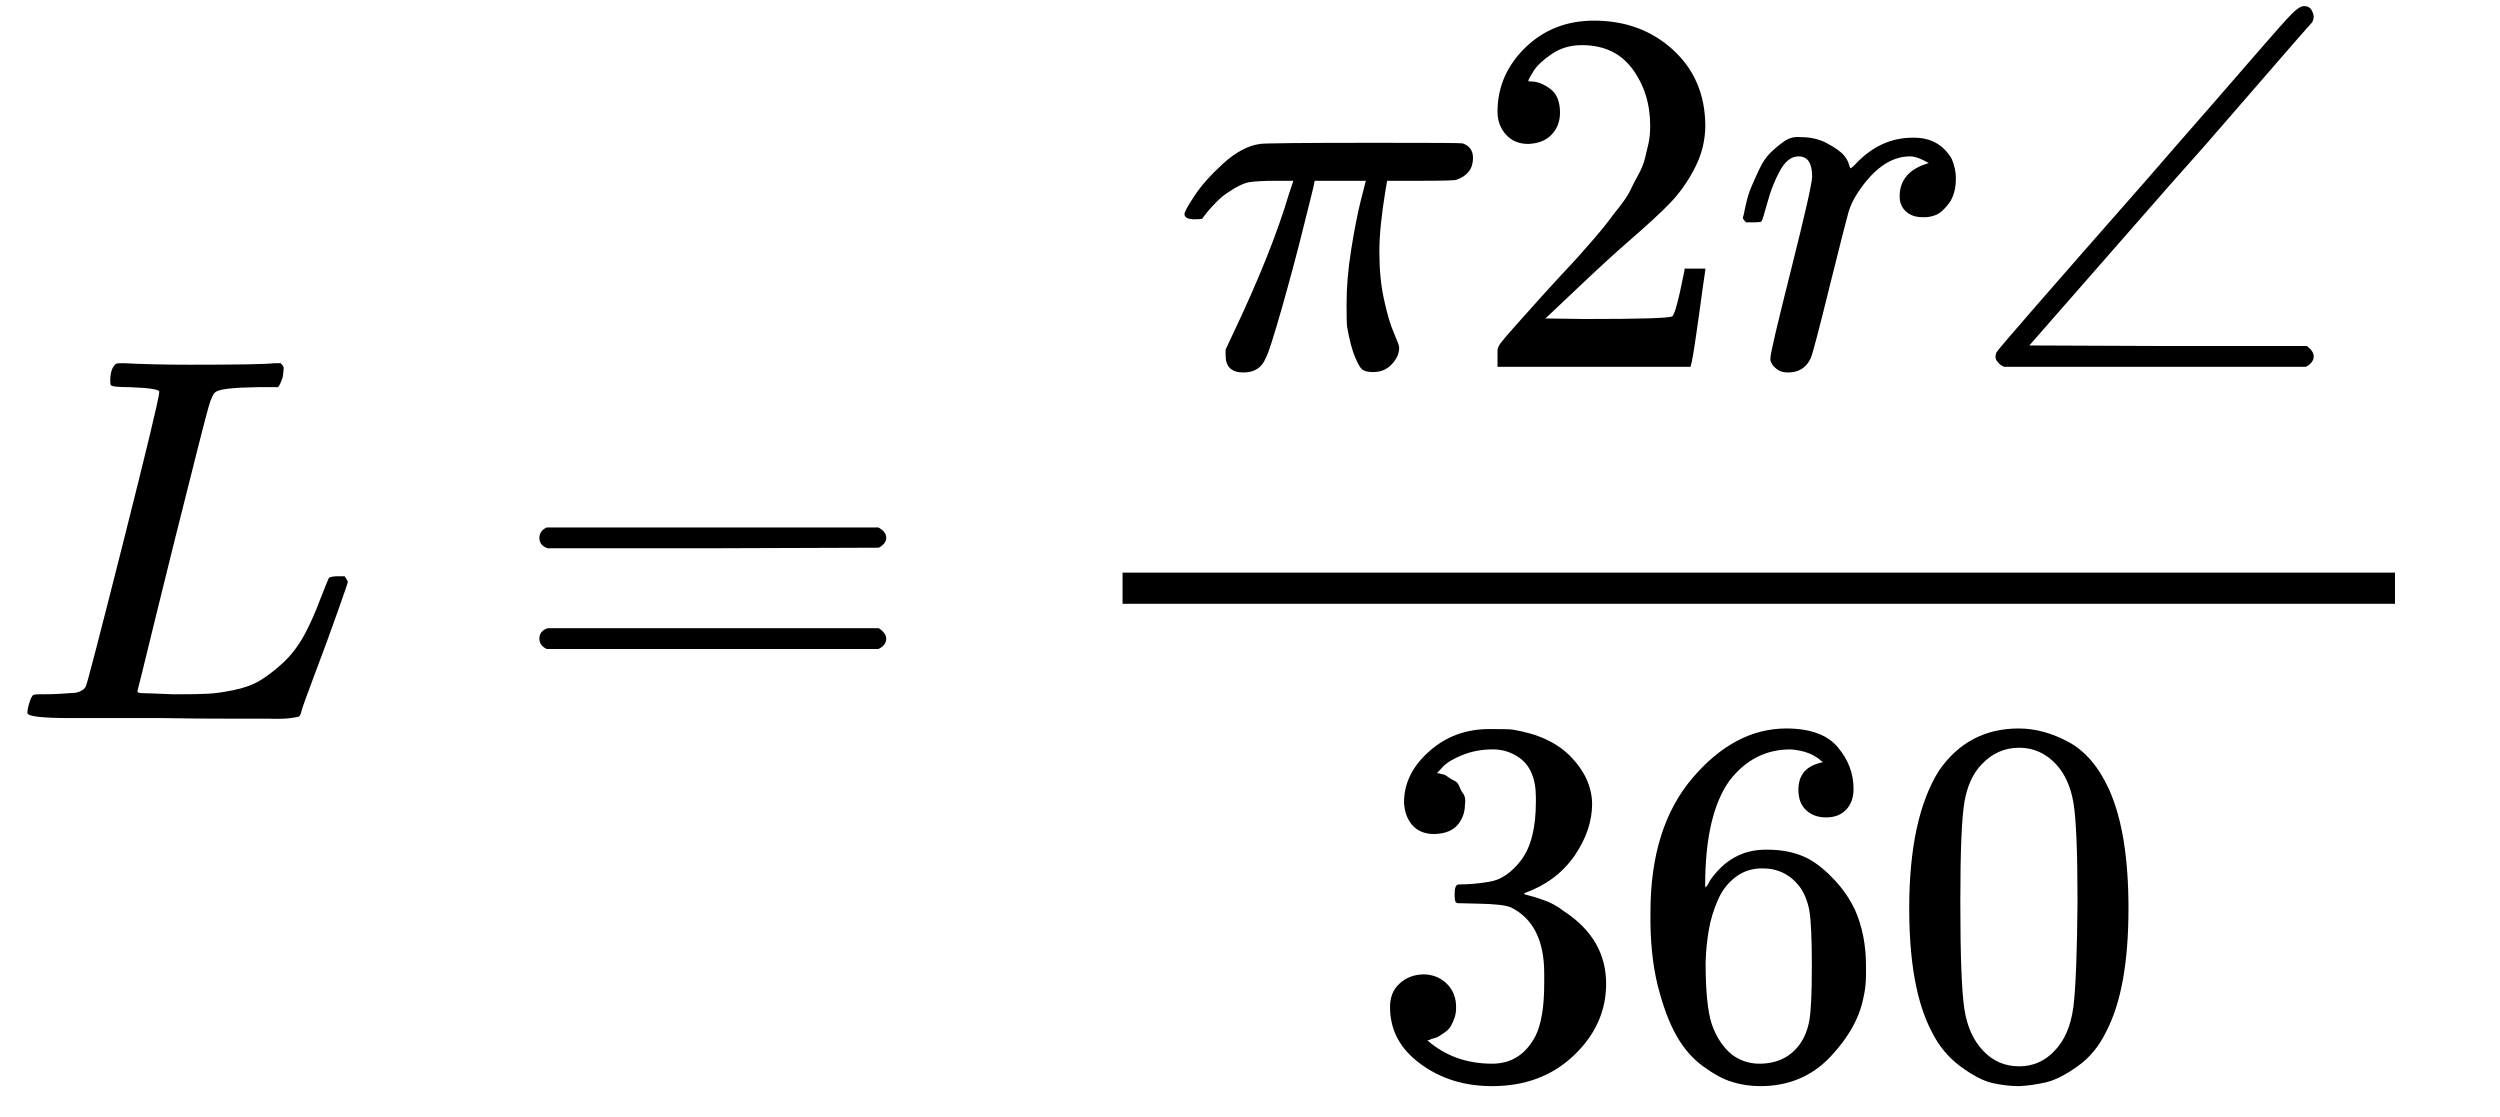
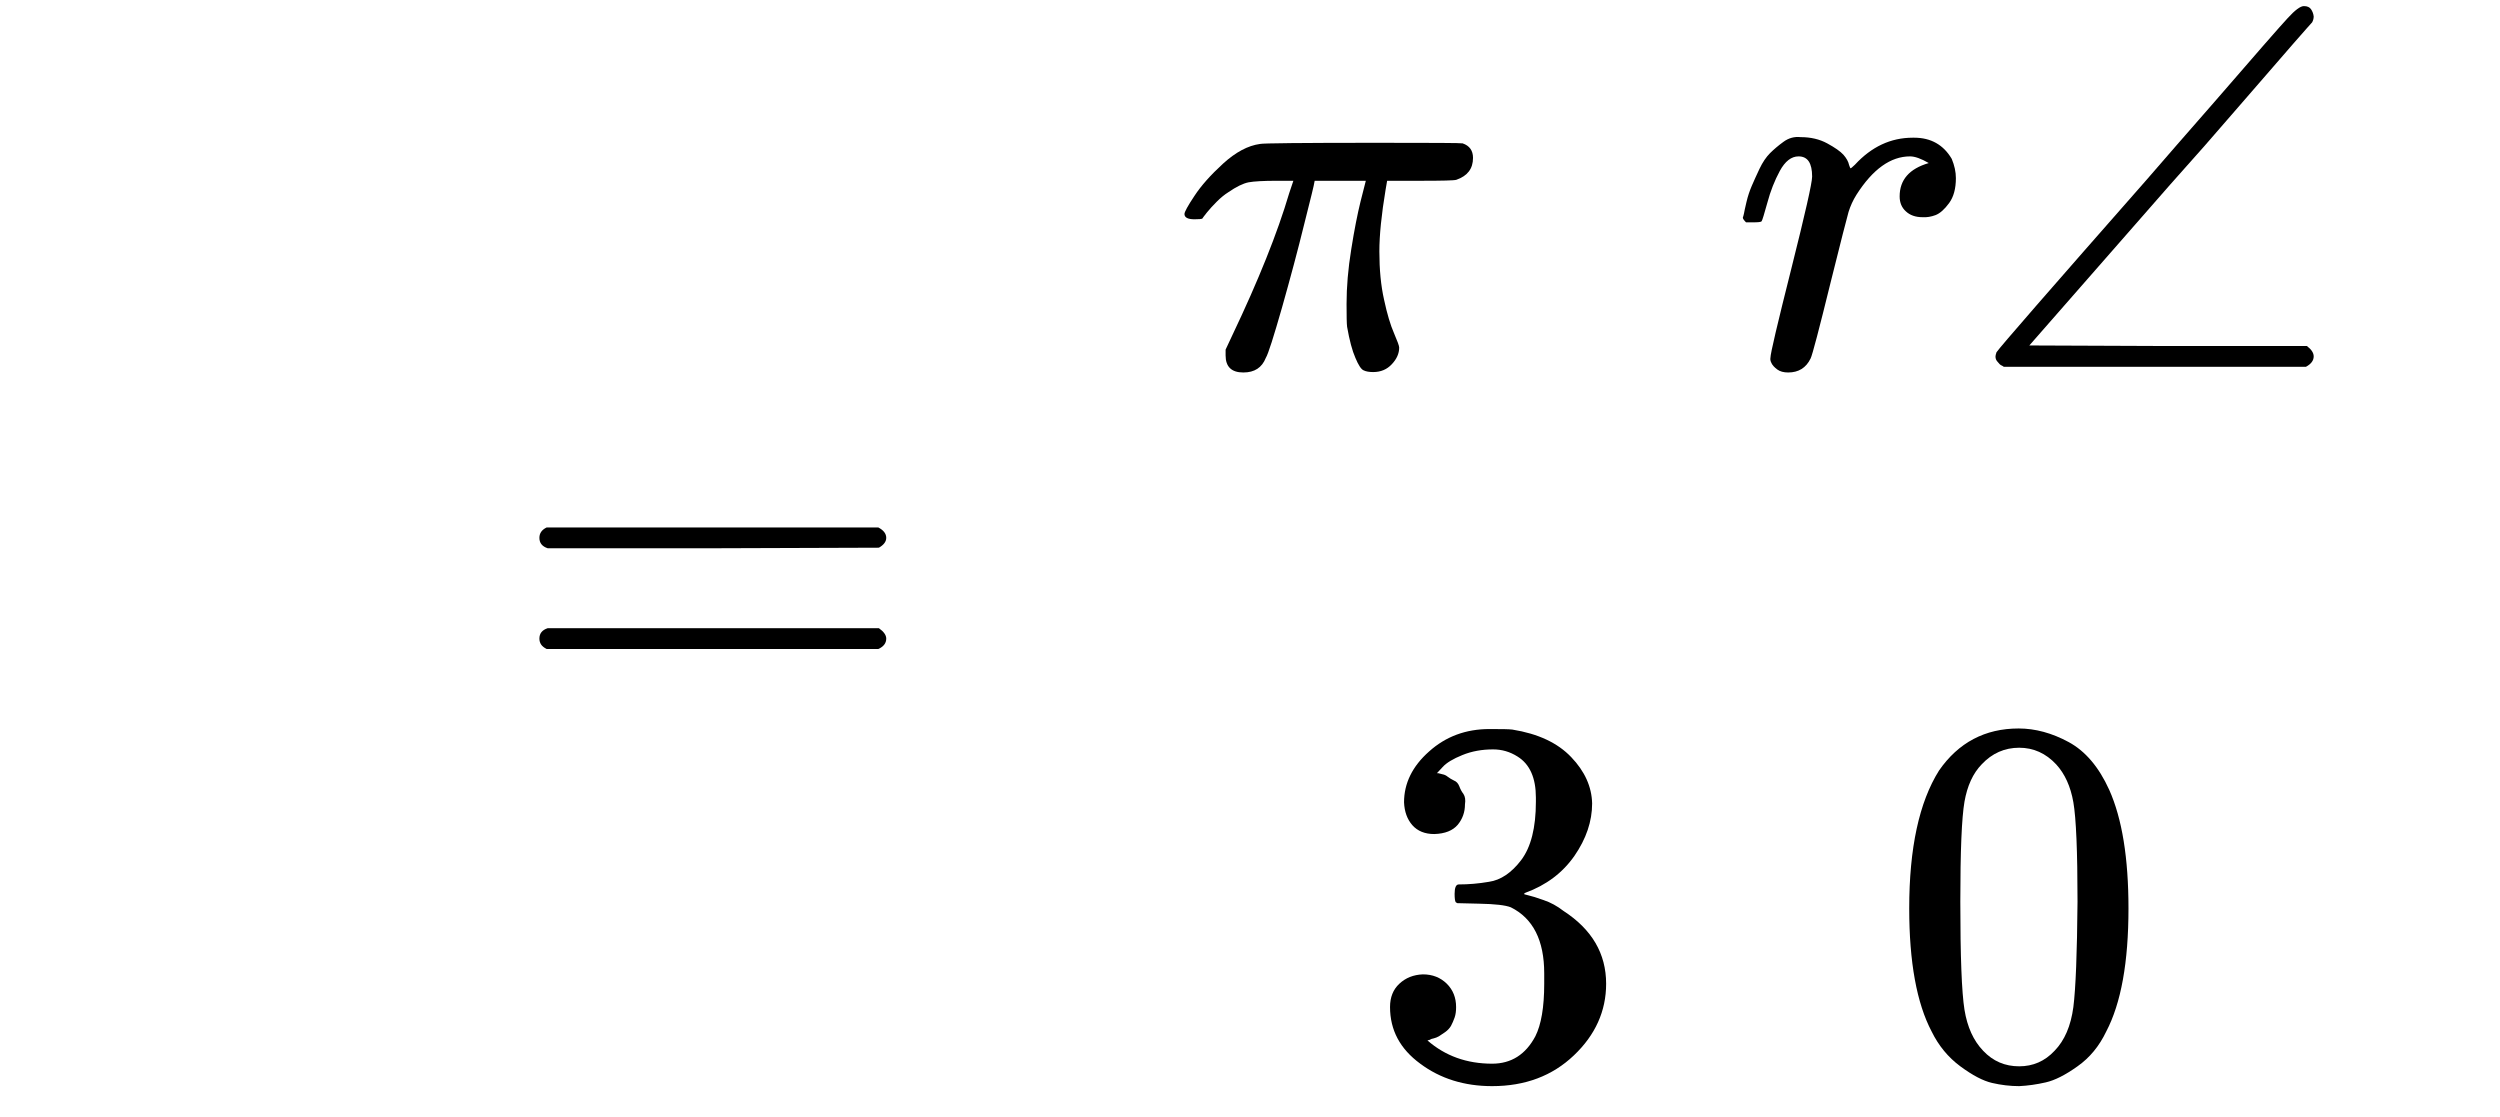
<svg xmlns="http://www.w3.org/2000/svg" width="94" zoomAndPan="magnify" viewBox="0 0 70.5 31.5" height="42" preserveAspectRatio="xMidYMid meet" version="1.0">
  <defs>
    <clipPath id="0970e40f09">
-       <path d="M 0.305 10 L 10 10 L 10 21 L 0.305 21 Z M 0.305 10 " clip-rule="nonzero" />
-     </clipPath>
+       </clipPath>
    <clipPath id="2490ce38a5">
      <path d="M 39 20 L 46 20 L 46 30.801 L 39 30.801 Z M 39 20 " clip-rule="nonzero" />
    </clipPath>
    <clipPath id="07cb2b7312">
-       <path d="M 46 20 L 53 20 L 53 30.801 L 46 30.801 Z M 46 20 " clip-rule="nonzero" />
-     </clipPath>
+       </clipPath>
    <clipPath id="9d7421ca94">
      <path d="M 53 20 L 61 20 L 61 30.801 L 53 30.801 Z M 53 20 " clip-rule="nonzero" />
    </clipPath>
  </defs>
  <g clip-path="url(#0970e40f09)">
-     <path fill="#000000" d="M 3.652 10.918 C 3.32 10.918 3.145 10.898 3.125 10.859 C 3.113 10.84 3.109 10.801 3.109 10.742 C 3.109 10.504 3.164 10.344 3.273 10.258 C 3.293 10.246 3.363 10.242 3.492 10.242 C 4.02 10.27 4.641 10.285 5.355 10.285 C 6.738 10.285 7.531 10.27 7.738 10.242 L 7.914 10.242 C 7.973 10.301 8 10.344 8 10.375 C 8 10.402 7.992 10.492 7.973 10.637 C 7.922 10.785 7.879 10.879 7.84 10.918 L 7.281 10.918 C 6.605 10.926 6.211 10.969 6.09 11.047 C 6.023 11.086 5.953 11.223 5.887 11.457 C 5.816 11.691 5.488 12.984 4.902 15.328 C 4.746 15.961 4.578 16.637 4.402 17.352 C 4.227 18.062 4.094 18.602 4.008 18.961 L 3.875 19.488 C 3.875 19.527 3.918 19.547 4.008 19.547 C 4.094 19.547 4.383 19.559 4.871 19.578 L 5.121 19.578 C 5.434 19.578 5.684 19.574 5.871 19.562 C 6.059 19.555 6.297 19.52 6.59 19.461 C 6.883 19.402 7.129 19.312 7.324 19.195 C 7.52 19.078 7.738 18.914 7.973 18.699 C 8.207 18.484 8.414 18.215 8.59 17.891 C 8.746 17.598 8.891 17.273 9.027 16.91 C 9.168 16.547 9.25 16.344 9.277 16.293 C 9.328 16.266 9.41 16.25 9.527 16.25 L 9.719 16.25 C 9.777 16.34 9.809 16.391 9.809 16.41 C 9.809 16.43 9.711 16.719 9.512 17.277 C 9.316 17.832 9.102 18.418 8.867 19.035 C 8.633 19.652 8.504 20.012 8.484 20.121 C 8.465 20.168 8.445 20.199 8.426 20.207 C 8.406 20.219 8.328 20.23 8.191 20.25 C 8.055 20.27 7.844 20.277 7.559 20.266 C 7.453 20.266 7.082 20.266 6.445 20.266 C 5.809 20.266 5.199 20.262 4.621 20.25 L 2.008 20.25 C 1.188 20.25 0.773 20.203 0.773 20.105 C 0.773 20.035 0.785 19.969 0.805 19.898 C 0.852 19.715 0.902 19.613 0.949 19.594 C 0.988 19.582 1.062 19.578 1.172 19.578 L 1.258 19.578 C 1.523 19.578 1.816 19.562 2.141 19.535 C 2.277 19.504 2.371 19.445 2.418 19.359 C 2.449 19.32 2.801 17.961 3.477 15.285 C 4.152 12.605 4.492 11.195 4.492 11.047 C 4.492 10.98 4.211 10.938 3.652 10.918 Z M 3.652 10.918 " fill-opacity="1" fill-rule="nonzero" />
-   </g>
+     </g>
  <path fill="#000000" d="M 15.211 15.168 C 15.211 15.039 15.277 14.941 15.414 14.875 L 24.77 14.875 C 24.918 14.953 24.992 15.051 24.992 15.168 C 24.992 15.273 24.922 15.367 24.785 15.445 L 20.113 15.461 L 15.445 15.461 C 15.289 15.41 15.211 15.312 15.211 15.168 Z M 15.211 18.008 C 15.211 17.863 15.289 17.766 15.445 17.715 L 24.785 17.715 C 24.922 17.812 24.992 17.91 24.992 18.008 C 24.992 18.137 24.918 18.234 24.77 18.301 L 15.414 18.301 C 15.277 18.234 15.211 18.137 15.211 18.008 Z M 15.211 18.008 " fill-opacity="1" fill-rule="nonzero" />
  <path fill="#000000" d="M 35.062 10.504 C 34.73 10.504 34.562 10.344 34.562 10.023 L 34.562 9.859 L 34.754 9.449 C 35.488 7.906 36.023 6.574 36.355 5.449 L 36.473 5.098 L 36.004 5.098 C 35.633 5.098 35.367 5.113 35.211 5.141 C 35.055 5.172 34.863 5.266 34.637 5.422 C 34.531 5.488 34.422 5.578 34.316 5.684 C 34.207 5.793 34.113 5.895 34.035 5.992 C 33.957 6.09 33.914 6.148 33.902 6.168 C 33.883 6.176 33.809 6.184 33.684 6.184 C 33.496 6.184 33.402 6.133 33.402 6.035 C 33.402 5.977 33.496 5.805 33.684 5.523 C 33.871 5.238 34.137 4.938 34.492 4.613 C 34.844 4.293 35.191 4.105 35.535 4.059 C 35.602 4.039 36.703 4.027 38.84 4.027 C 40.406 4.027 41.207 4.031 41.246 4.043 C 41.441 4.109 41.539 4.246 41.539 4.453 C 41.539 4.758 41.383 4.961 41.07 5.07 C 41.012 5.09 40.676 5.098 40.059 5.098 L 39.117 5.098 L 39.074 5.348 C 38.957 6.051 38.898 6.633 38.898 7.09 C 38.898 7.598 38.941 8.055 39.031 8.453 C 39.117 8.855 39.211 9.168 39.309 9.391 C 39.406 9.617 39.457 9.754 39.457 9.801 C 39.457 9.969 39.387 10.125 39.25 10.27 C 39.113 10.418 38.938 10.492 38.723 10.492 C 38.613 10.492 38.523 10.477 38.457 10.445 C 38.387 10.418 38.309 10.301 38.223 10.094 C 38.133 9.891 38.055 9.598 37.988 9.215 C 37.977 9.129 37.973 8.914 37.973 8.57 C 37.973 8.094 38.016 7.578 38.105 7.031 C 38.191 6.484 38.281 6.035 38.367 5.684 C 38.457 5.332 38.504 5.137 38.516 5.098 L 37.074 5.098 L 37.062 5.156 C 37.062 5.188 36.969 5.57 36.781 6.312 C 36.598 7.059 36.387 7.844 36.152 8.676 C 35.914 9.504 35.766 9.977 35.695 10.094 C 35.586 10.367 35.379 10.504 35.062 10.504 Z M 35.062 10.504 " fill-opacity="1" fill-rule="nonzero" />
-   <path fill="#000000" d="M 43.098 4.059 C 42.832 4.059 42.621 3.969 42.465 3.793 C 42.309 3.617 42.23 3.402 42.23 3.148 C 42.23 2.453 42.492 1.855 43.008 1.348 C 43.527 0.84 44.176 0.582 44.949 0.582 C 45.84 0.582 46.582 0.859 47.18 1.406 C 47.777 1.953 48.082 2.66 48.09 3.531 C 48.09 3.949 47.992 4.352 47.797 4.73 C 47.602 5.113 47.367 5.445 47.094 5.727 C 46.82 6.012 46.426 6.371 45.918 6.812 C 45.566 7.117 45.074 7.566 44.449 8.16 L 43.582 8.98 L 44.699 8.996 C 46.234 8.996 47.055 8.973 47.152 8.922 C 47.219 8.902 47.336 8.469 47.504 7.617 L 47.504 7.574 L 48.09 7.574 L 48.09 7.617 C 48.082 7.648 48.02 8.094 47.902 8.953 C 47.781 9.812 47.711 10.262 47.68 10.301 L 47.68 10.344 L 42.23 10.344 L 42.23 9.891 C 42.23 9.82 42.262 9.75 42.32 9.672 C 42.379 9.594 42.523 9.422 42.762 9.156 C 43.043 8.844 43.289 8.57 43.496 8.336 C 43.582 8.238 43.75 8.059 43.992 7.793 C 44.238 7.531 44.406 7.352 44.492 7.254 C 44.582 7.156 44.723 6.992 44.918 6.77 C 45.113 6.543 45.25 6.379 45.332 6.27 C 45.41 6.164 45.52 6.016 45.668 5.832 C 45.816 5.645 45.918 5.488 45.977 5.363 C 46.035 5.234 46.109 5.094 46.195 4.938 C 46.285 4.781 46.348 4.625 46.387 4.469 C 46.426 4.312 46.461 4.164 46.492 4.027 C 46.52 3.891 46.535 3.73 46.535 3.543 C 46.535 2.93 46.367 2.395 46.035 1.945 C 45.703 1.496 45.227 1.273 44.609 1.273 C 44.289 1.273 44.004 1.355 43.758 1.523 C 43.516 1.688 43.344 1.848 43.246 2.004 C 43.148 2.16 43.098 2.254 43.098 2.285 C 43.098 2.293 43.121 2.297 43.172 2.297 C 43.348 2.297 43.527 2.367 43.715 2.504 C 43.902 2.641 43.992 2.867 43.992 3.18 C 43.992 3.422 43.914 3.629 43.758 3.793 C 43.602 3.961 43.383 4.047 43.098 4.059 Z M 43.098 4.059 " fill-opacity="1" fill-rule="nonzero" />
  <path fill="#000000" d="M 49.148 6.137 C 49.16 6.109 49.168 6.07 49.18 6.02 C 49.188 5.973 49.211 5.863 49.25 5.699 C 49.289 5.531 49.34 5.383 49.398 5.246 C 49.457 5.109 49.531 4.945 49.617 4.762 C 49.707 4.574 49.805 4.43 49.914 4.32 C 50.02 4.215 50.148 4.105 50.293 4 C 50.441 3.891 50.602 3.848 50.777 3.867 C 51.062 3.867 51.312 3.926 51.527 4.043 C 51.742 4.16 51.895 4.266 51.984 4.363 C 52.07 4.461 52.125 4.559 52.145 4.656 C 52.164 4.719 52.18 4.746 52.188 4.746 C 52.199 4.746 52.238 4.711 52.309 4.645 C 52.777 4.137 53.32 3.883 53.938 3.883 L 53.98 3.883 C 54.449 3.883 54.805 4.082 55.039 4.48 C 55.117 4.668 55.156 4.848 55.156 5.023 C 55.156 5.316 55.094 5.551 54.965 5.727 C 54.836 5.902 54.711 6.016 54.582 6.066 C 54.457 6.113 54.332 6.133 54.215 6.125 C 54.02 6.125 53.863 6.07 53.746 5.961 C 53.629 5.855 53.57 5.715 53.57 5.539 C 53.57 5.07 53.844 4.758 54.391 4.598 C 54.176 4.473 54 4.41 53.863 4.41 C 53.316 4.41 52.812 4.77 52.352 5.492 C 52.254 5.648 52.18 5.812 52.129 5.977 C 52.082 6.145 51.914 6.793 51.633 7.926 C 51.297 9.293 51.105 10.023 51.059 10.109 C 50.93 10.375 50.719 10.504 50.426 10.504 C 50.301 10.504 50.195 10.477 50.117 10.418 C 50.039 10.359 49.984 10.301 49.957 10.242 C 49.926 10.184 49.918 10.133 49.926 10.094 C 49.926 9.969 50.125 9.129 50.516 7.574 C 50.906 6.02 51.102 5.156 51.102 4.98 C 51.102 4.598 50.977 4.41 50.719 4.41 C 50.516 4.41 50.34 4.547 50.191 4.82 C 50.043 5.094 49.926 5.391 49.84 5.715 C 49.75 6.035 49.699 6.211 49.676 6.242 C 49.656 6.262 49.578 6.27 49.441 6.27 L 49.238 6.27 C 49.18 6.211 49.148 6.168 49.148 6.137 Z M 49.148 6.137 " fill-opacity="1" fill-rule="nonzero" />
  <path fill="#000000" d="M 56.508 10.344 L 56.465 10.316 C 56.434 10.305 56.41 10.289 56.391 10.27 C 56.371 10.25 56.348 10.223 56.316 10.184 C 56.285 10.145 56.273 10.102 56.273 10.051 C 56.273 10.031 56.281 9.992 56.301 9.934 C 56.398 9.789 57.816 8.16 60.547 5.055 C 61.047 4.477 61.672 3.758 62.426 2.898 C 63.609 1.531 64.305 0.734 64.512 0.512 C 64.719 0.285 64.871 0.172 64.969 0.172 C 65.066 0.172 65.133 0.203 65.172 0.262 C 65.211 0.32 65.238 0.387 65.246 0.465 C 65.246 0.523 65.23 0.578 65.203 0.629 C 65.191 0.637 65.016 0.84 64.672 1.23 C 64.332 1.621 63.828 2.199 63.16 2.973 C 62.496 3.746 61.84 4.492 61.191 5.215 L 57.227 9.742 L 61.133 9.758 L 65.055 9.758 C 65.184 9.855 65.246 9.953 65.246 10.051 C 65.246 10.168 65.172 10.266 65.027 10.344 Z M 56.508 10.344 " fill-opacity="1" fill-rule="nonzero" />
  <g clip-path="url(#2490ce38a5)">
    <path fill="#000000" d="M 40.445 23.52 C 40.184 23.52 39.977 23.438 39.828 23.27 C 39.684 23.105 39.605 22.891 39.594 22.625 C 39.594 22.09 39.828 21.609 40.301 21.191 C 40.77 20.77 41.336 20.559 42.004 20.559 C 42.348 20.559 42.562 20.562 42.648 20.574 C 43.375 20.691 43.926 20.949 44.309 21.352 C 44.691 21.75 44.887 22.188 44.898 22.656 C 44.898 23.164 44.73 23.656 44.398 24.137 C 44.066 24.613 43.605 24.961 43.016 25.176 L 42.973 25.207 C 42.973 25.215 43.016 25.23 43.105 25.25 C 43.191 25.27 43.336 25.312 43.531 25.383 C 43.727 25.449 43.914 25.551 44.09 25.688 C 44.891 26.207 45.293 26.891 45.293 27.742 C 45.293 28.512 44.988 29.188 44.383 29.762 C 43.777 30.34 43.008 30.629 42.078 30.629 C 41.293 30.629 40.617 30.418 40.051 29.996 C 39.48 29.578 39.199 29.047 39.199 28.398 C 39.199 28.125 39.285 27.906 39.461 27.742 C 39.641 27.574 39.859 27.488 40.125 27.477 C 40.398 27.477 40.621 27.566 40.801 27.742 C 40.977 27.918 41.062 28.137 41.062 28.398 C 41.062 28.508 41.051 28.605 41.02 28.695 C 40.988 28.781 40.957 28.859 40.918 28.93 C 40.879 28.996 40.824 29.055 40.754 29.105 C 40.688 29.152 40.629 29.191 40.578 29.223 C 40.531 29.25 40.48 29.27 40.434 29.281 C 40.383 29.289 40.344 29.305 40.316 29.324 L 40.254 29.34 C 40.754 29.777 41.363 29.996 42.078 29.996 C 42.617 29.996 43.023 29.738 43.297 29.223 C 43.461 28.898 43.547 28.406 43.547 27.742 L 43.547 27.449 C 43.547 26.52 43.234 25.898 42.605 25.586 C 42.457 25.527 42.16 25.492 41.711 25.484 L 41.094 25.469 L 41.051 25.441 C 41.031 25.41 41.02 25.332 41.02 25.207 C 41.02 25.031 41.059 24.941 41.137 24.941 C 41.41 24.941 41.695 24.918 41.988 24.867 C 42.32 24.82 42.625 24.613 42.898 24.254 C 43.172 23.891 43.312 23.344 43.312 22.609 L 43.312 22.492 C 43.312 21.938 43.141 21.551 42.797 21.336 C 42.582 21.199 42.352 21.133 42.105 21.133 C 41.793 21.133 41.504 21.184 41.238 21.293 C 40.977 21.398 40.789 21.512 40.684 21.629 C 40.574 21.746 40.52 21.805 40.52 21.805 L 40.562 21.805 C 40.594 21.816 40.633 21.824 40.684 21.836 C 40.73 21.844 40.781 21.867 40.828 21.906 C 40.879 21.945 40.938 21.98 41.004 22.012 C 41.074 22.039 41.121 22.094 41.152 22.172 C 41.18 22.25 41.219 22.324 41.27 22.391 C 41.316 22.461 41.332 22.559 41.312 22.684 C 41.312 22.898 41.246 23.09 41.109 23.258 C 40.969 23.422 40.75 23.512 40.445 23.52 Z M 40.445 23.52 " fill-opacity="1" fill-rule="nonzero" />
  </g>
  <g clip-path="url(#07cb2b7312)">
    <path fill="#000000" d="M 46.543 25.719 C 46.543 24.125 46.938 22.867 47.73 21.938 C 48.523 21.008 49.406 20.543 50.375 20.543 C 51.051 20.543 51.535 20.723 51.828 21.074 C 52.125 21.426 52.27 21.816 52.27 22.246 C 52.27 22.488 52.203 22.684 52.062 22.832 C 51.926 22.977 51.738 23.051 51.492 23.051 C 51.266 23.051 51.082 22.984 50.934 22.848 C 50.785 22.711 50.715 22.52 50.715 22.273 C 50.715 21.844 50.941 21.586 51.402 21.496 C 51.188 21.281 50.883 21.16 50.492 21.133 C 49.797 21.133 49.227 21.426 48.773 22.012 C 48.312 22.656 48.086 23.641 48.086 24.973 L 48.098 25.031 C 48.148 24.973 48.188 24.906 48.215 24.84 C 48.617 24.254 49.141 23.961 49.789 23.961 L 49.848 23.961 C 50.297 23.961 50.695 24.051 51.035 24.238 C 51.27 24.375 51.508 24.57 51.742 24.824 C 51.977 25.078 52.168 25.355 52.312 25.66 C 52.52 26.137 52.621 26.66 52.621 27.227 L 52.621 27.492 C 52.621 27.715 52.598 27.926 52.551 28.121 C 52.441 28.699 52.129 29.262 51.609 29.809 C 51.09 30.355 50.434 30.629 49.641 30.629 C 49.367 30.629 49.102 30.59 48.848 30.512 C 48.594 30.434 48.32 30.285 48.027 30.07 C 47.73 29.855 47.48 29.566 47.277 29.207 C 47.07 28.844 46.895 28.371 46.746 27.785 C 46.602 27.199 46.531 26.508 46.543 25.719 Z M 49.699 24.488 C 49.406 24.488 49.152 24.57 48.938 24.738 C 48.719 24.902 48.555 25.121 48.438 25.395 C 48.32 25.668 48.234 25.949 48.188 26.23 C 48.137 26.516 48.109 26.816 48.098 27.141 C 48.098 27.949 48.156 28.531 48.273 28.883 C 48.395 29.234 48.578 29.52 48.832 29.734 C 49.066 29.91 49.328 29.996 49.613 29.996 C 50.109 29.996 50.492 29.812 50.758 29.441 C 50.883 29.266 50.973 29.047 51.023 28.781 C 51.07 28.516 51.094 28.004 51.094 27.242 C 51.094 26.461 51.07 25.938 51.023 25.676 C 50.973 25.41 50.883 25.191 50.758 25.016 C 50.492 24.664 50.141 24.488 49.699 24.488 Z M 49.699 24.488 " fill-opacity="1" fill-rule="nonzero" />
  </g>
  <g clip-path="url(#9d7421ca94)">
    <path fill="#000000" d="M 54.68 21.73 C 55.227 20.941 55.977 20.543 56.926 20.543 C 57.395 20.543 57.867 20.672 58.336 20.926 C 58.805 21.18 59.188 21.629 59.48 22.273 C 59.844 23.086 60.023 24.199 60.023 25.617 C 60.023 27.129 59.816 28.289 59.395 29.09 C 59.199 29.5 58.93 29.828 58.586 30.07 C 58.242 30.316 57.945 30.465 57.691 30.523 C 57.434 30.582 57.184 30.617 56.941 30.629 C 56.688 30.629 56.43 30.598 56.176 30.539 C 55.922 30.48 55.625 30.324 55.281 30.07 C 54.938 29.816 54.668 29.488 54.473 29.09 C 54.051 28.289 53.84 27.129 53.84 25.617 C 53.84 23.914 54.121 22.621 54.68 21.73 Z M 57.984 21.555 C 57.691 21.242 57.344 21.086 56.941 21.086 C 56.531 21.086 56.176 21.242 55.883 21.555 C 55.637 21.809 55.477 22.16 55.398 22.609 C 55.32 23.062 55.281 24 55.281 25.426 C 55.281 26.969 55.32 27.984 55.398 28.473 C 55.477 28.961 55.652 29.348 55.926 29.633 C 56.203 29.926 56.539 30.07 56.941 30.07 C 57.332 30.07 57.664 29.926 57.938 29.633 C 58.223 29.34 58.398 28.93 58.469 28.398 C 58.535 27.871 58.574 26.883 58.586 25.426 C 58.586 24.008 58.547 23.074 58.469 22.625 C 58.391 22.176 58.227 21.82 57.984 21.555 Z M 57.984 21.555 " fill-opacity="1" fill-rule="nonzero" />
  </g>
-   <path fill="#000000" d="M 31.656 17.027 L 67.539 17.027 L 67.539 16.148 L 31.656 16.148 Z M 31.656 17.027 " fill-opacity="1" fill-rule="nonzero" />
</svg>